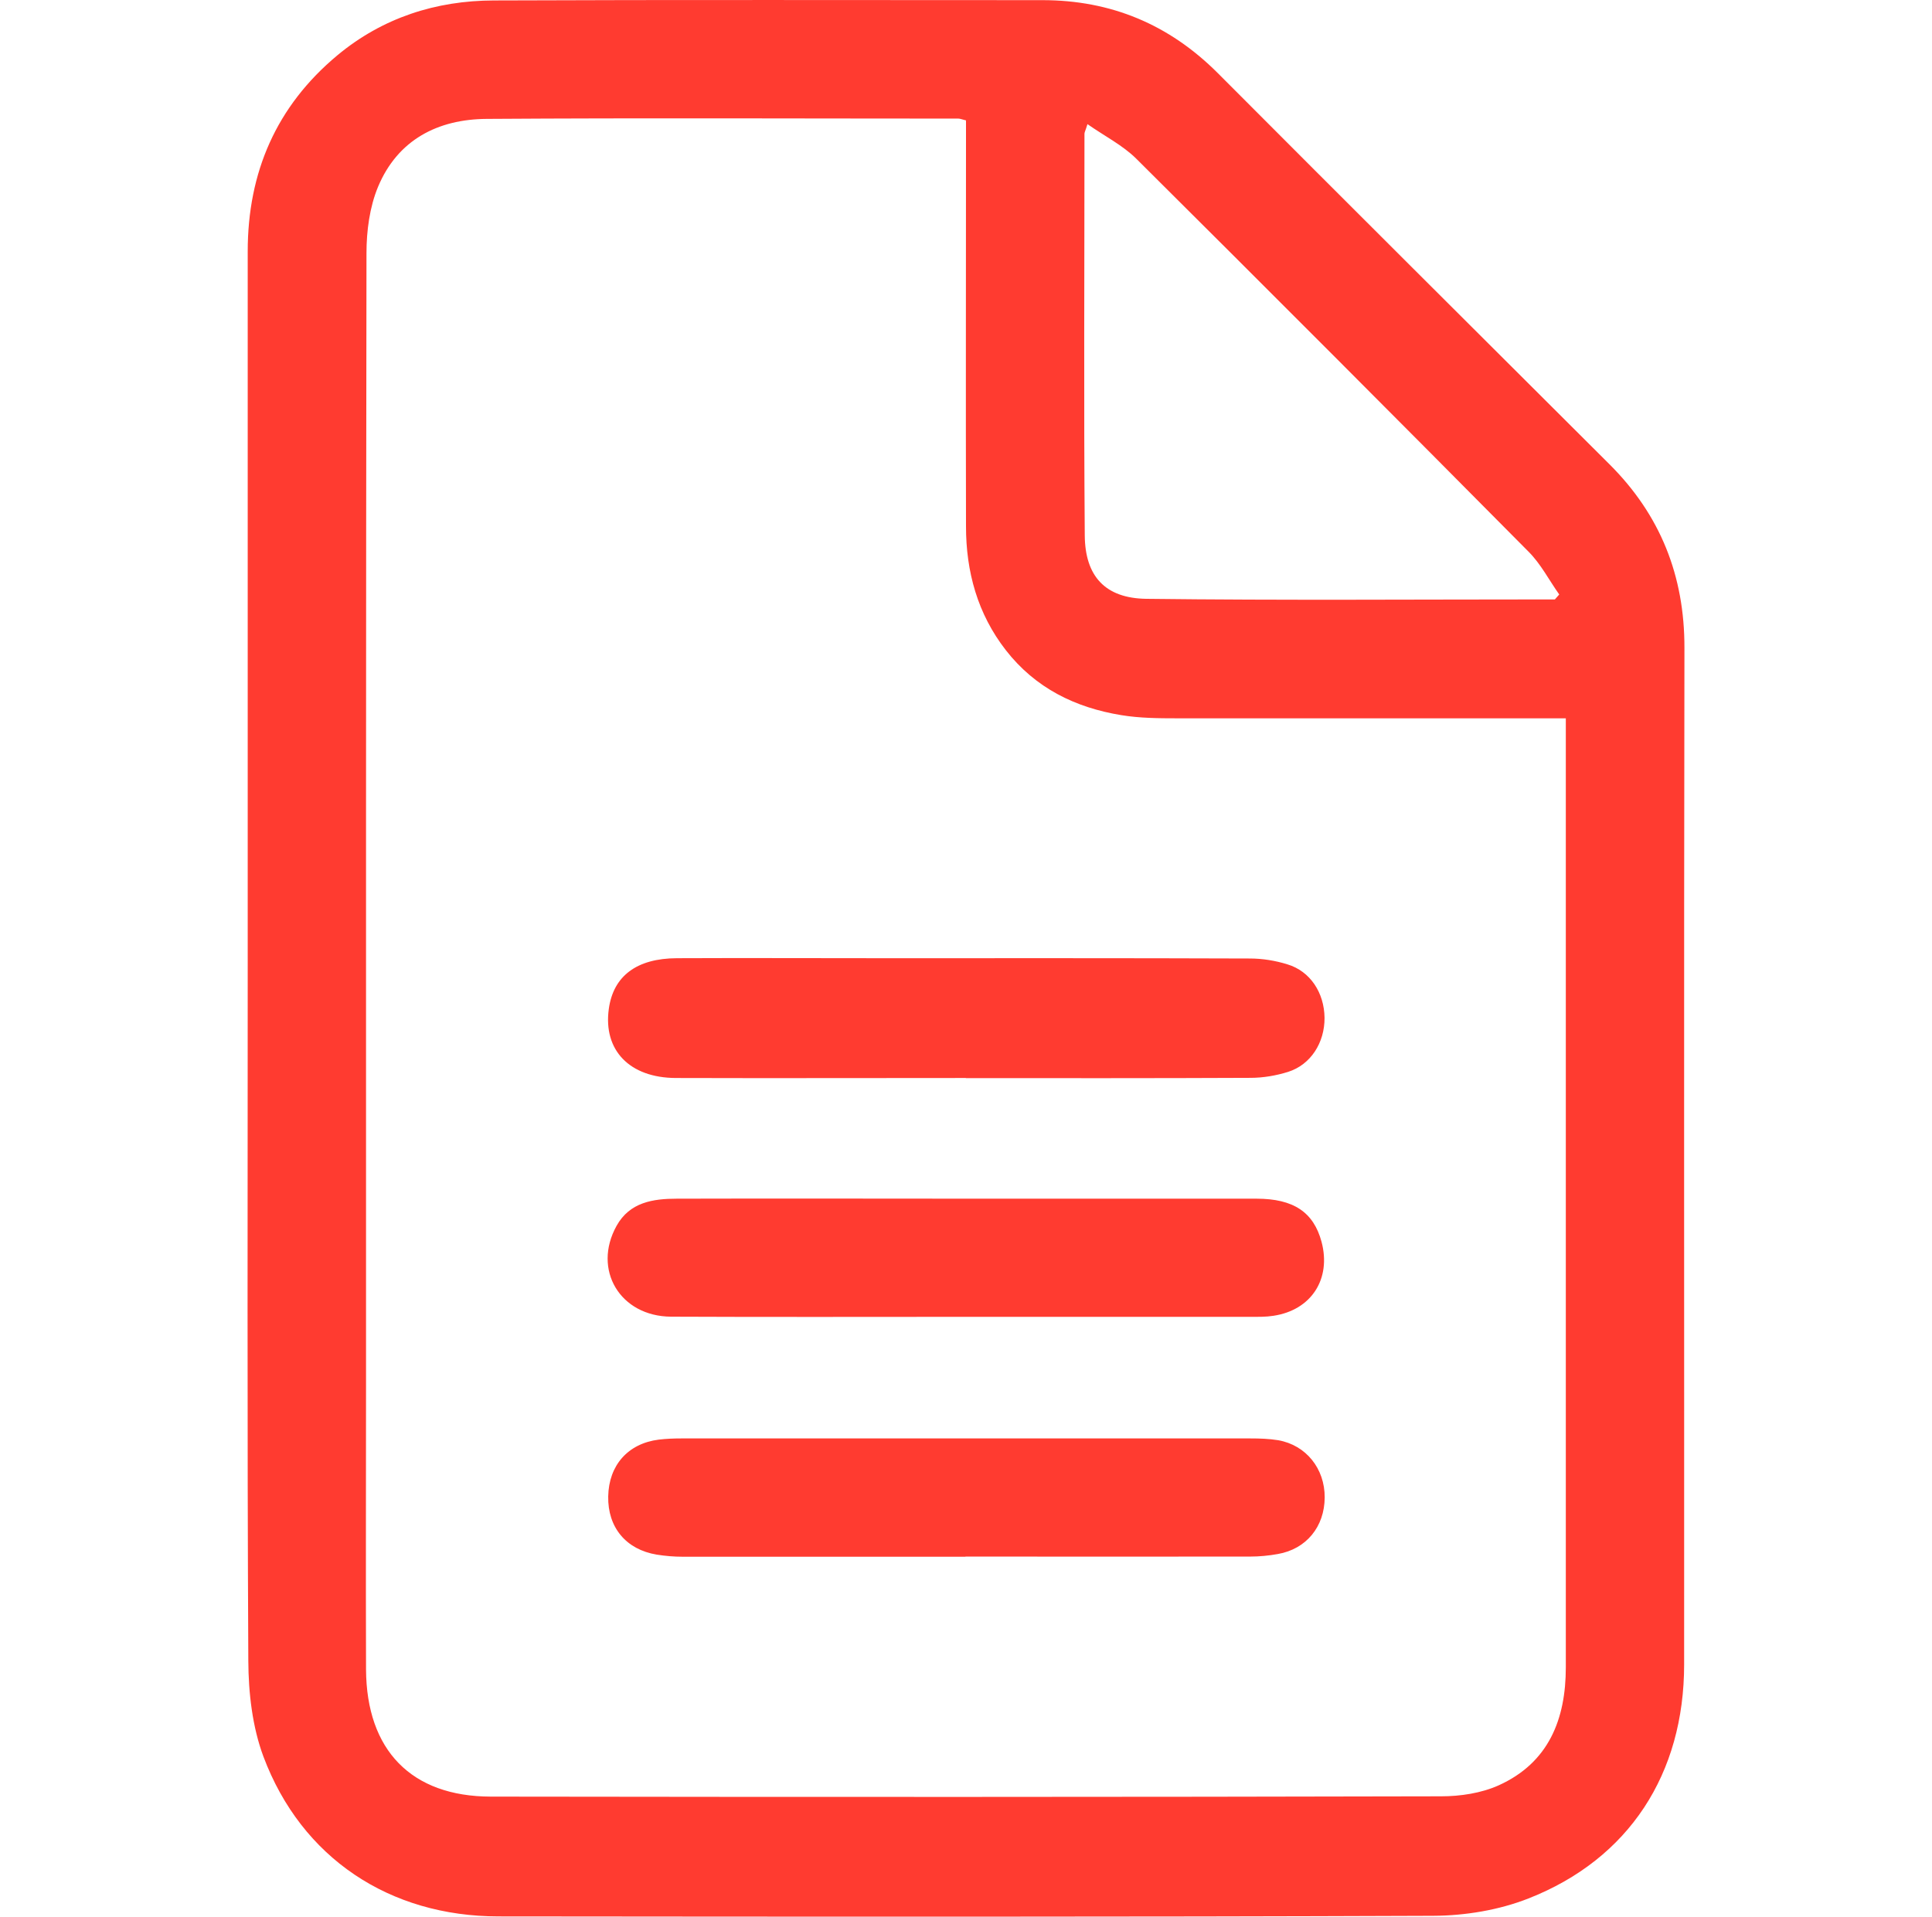
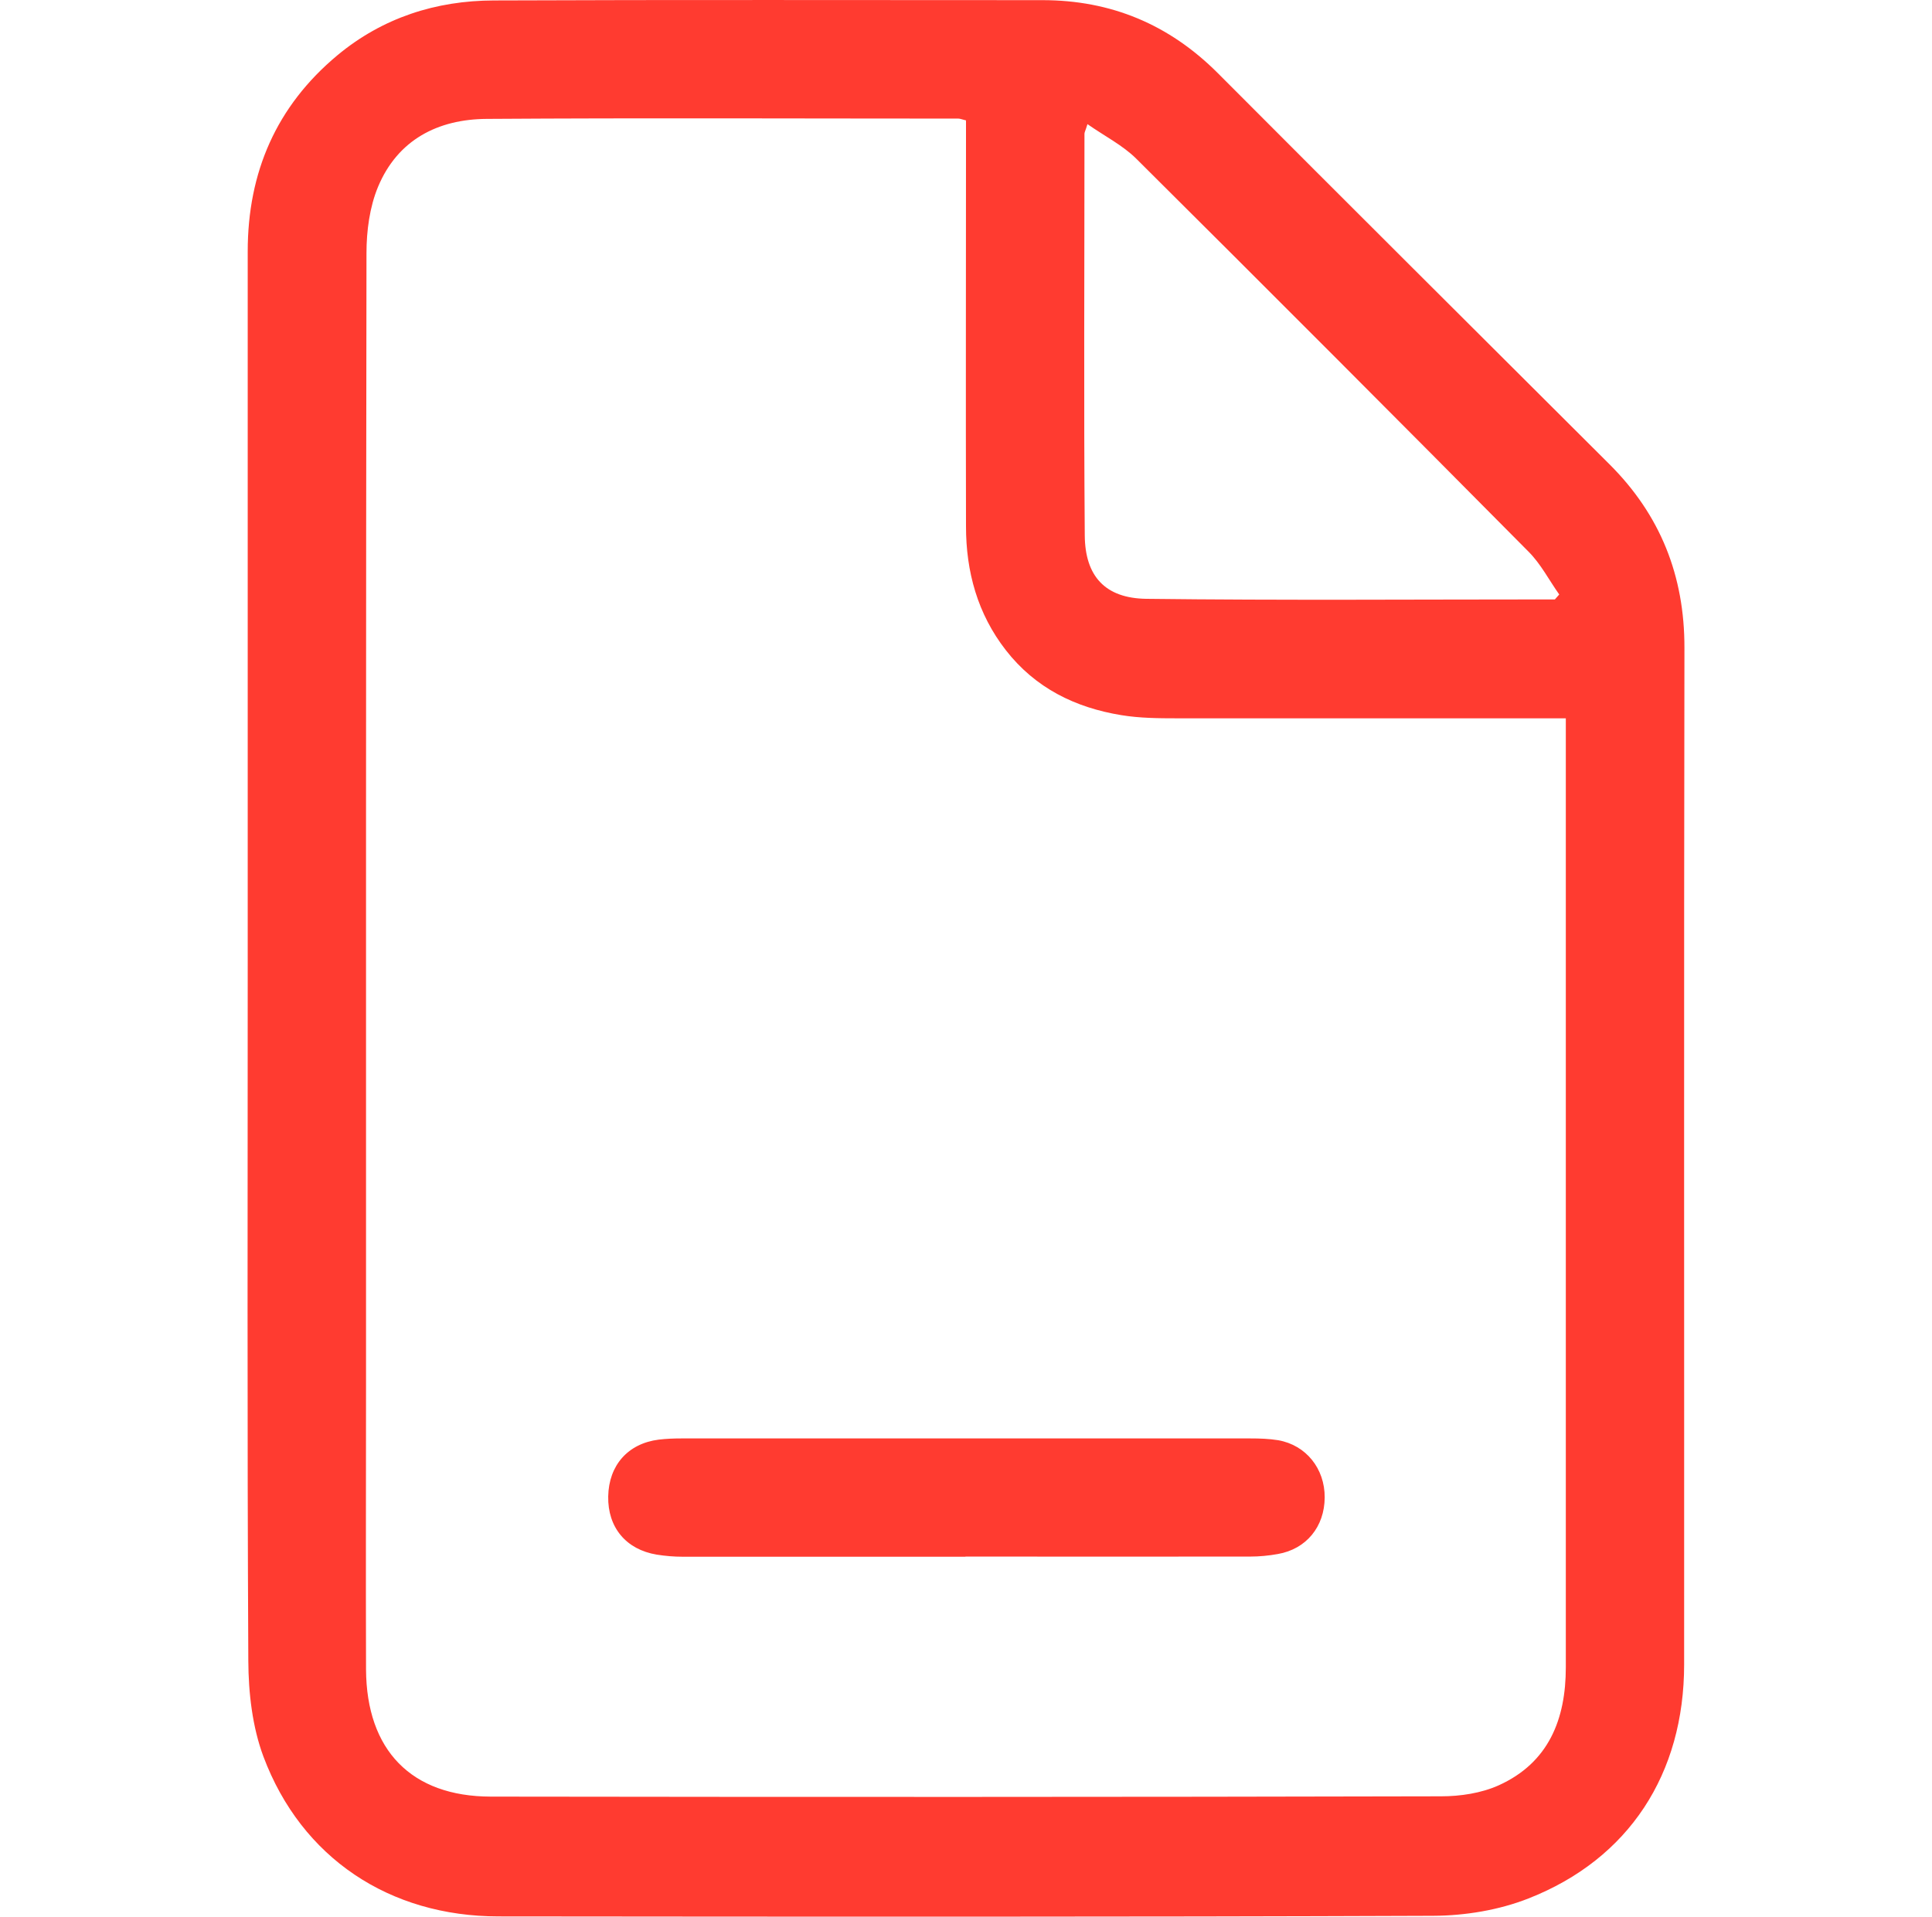
<svg xmlns="http://www.w3.org/2000/svg" id="Layer_1" viewBox="0 0 129 128">
  <defs>
    <style>.cls-1{fill:#ff3b30;}</style>
  </defs>
  <path class="cls-1" d="M16.54,64.03c0-15.75,0-31.49,0-47.24,0-5.28,1.91-9.7,5.99-13.1C25.55,1.18,29.11,.04,32.98,.03c12.21-.05,24.42-.02,36.62-.02,4.58,0,8.46,1.62,11.71,4.87,8.7,8.73,17.43,17.42,26.16,26.13,3.39,3.38,5.01,7.44,5,12.26-.04,22.63-.01,45.25-.02,67.88,0,7.3-3.67,12.99-10.39,15.63-1.98,.78-4.23,1.15-6.37,1.16-20.8,.08-41.6,.06-62.4,.04-7.28,0-13.16-3.9-15.7-10.67-.74-1.98-1-4.25-1.01-6.39-.08-15.63-.04-31.26-.04-46.89ZM64.5,8.04c-.29-.07-.4-.12-.51-.12-10.5,0-20.99-.05-31.49,.02-3.27,.02-5.95,1.4-7.26,4.54-.56,1.35-.77,2.94-.77,4.42-.04,25.08-.03,50.15-.03,75.23,0,6.45-.02,12.91,0,19.36,.03,5.39,3.02,8.48,8.33,8.49,21.15,.03,42.3,.03,63.45-.02,1.29,0,2.68-.21,3.84-.73,3.35-1.51,4.49-4.42,4.49-7.89,0-20.68,0-41.36,0-62.05v-1.32h-1.57c-8.13,0-16.25,0-24.38,0-1.24,0-2.5-.01-3.72-.21-3.08-.5-5.75-1.81-7.72-4.34-1.89-2.43-2.66-5.24-2.66-8.27-.02-8.55,0-17.11,0-25.66v-1.43Zm39.32,31.99l.29-.33c-.68-.96-1.23-2.04-2.05-2.86-8.7-8.78-17.43-17.53-26.2-26.25-.9-.89-2.09-1.49-3.25-2.3-.13,.43-.2,.54-.2,.64,0,8.94-.05,17.88,.02,26.82,.02,2.74,1.37,4.2,4.1,4.24,9.09,.11,18.18,.04,27.28,.04Z" />
-   <path class="cls-1" d="M64.49,71.99c-6.45,0-12.9,.02-19.36,0-3.1-.01-4.86-1.86-4.48-4.61,.3-2.2,1.86-3.38,4.55-3.39,4.47-.02,8.94,0,13.41,0,8.28,0,16.56-.01,24.84,.02,.84,0,1.71,.14,2.51,.39,1.53,.46,2.46,1.9,2.48,3.57,.01,1.66-.92,3.13-2.43,3.61-.8,.25-1.67,.4-2.51,.4-6.34,.03-12.67,.02-19.01,.02Z" />
-   <path class="cls-1" d="M64.39,87.94c-6.53,0-13.06,.02-19.58-.01-3.41-.02-5.27-3.14-3.64-6.07,.88-1.58,2.44-1.81,4.03-1.81,6.88-.02,13.76,0,20.63,0,6.02,0,12.05,0,18.07,0,2.48,0,3.81,.91,4.34,2.88,.66,2.48-.68,4.56-3.21,4.94-.5,.08-1.01,.07-1.51,.07-6.37,0-12.75,0-19.12,0Z" />
-   <path class="cls-1" d="M64.46,103.96c-6.29,0-12.59,0-18.88,0-.58,0-1.16-.05-1.73-.14-2.05-.34-3.28-1.82-3.24-3.89,.04-2.08,1.32-3.53,3.37-3.79,.5-.06,1.01-.08,1.51-.08,12.67,0,25.33,0,38,0,.62,0,1.25,.02,1.86,.12,1.86,.33,3.11,1.9,3.1,3.82-.01,1.96-1.23,3.45-3.13,3.78-.61,.11-1.23,.17-1.85,.17-6.33,.01-12.67,0-19,0Z" />
+   <path class="cls-1" d="M64.46,103.96c-6.29,0-12.59,0-18.88,0-.58,0-1.16-.05-1.73-.14-2.05-.34-3.28-1.82-3.24-3.89,.04-2.08,1.32-3.53,3.37-3.79,.5-.06,1.01-.08,1.51-.08,12.67,0,25.33,0,38,0,.62,0,1.25,.02,1.86,.12,1.86,.33,3.11,1.9,3.1,3.82-.01,1.96-1.23,3.45-3.13,3.78-.61,.11-1.23,.17-1.85,.17-6.33,.01-12.67,0-19,0" />
</svg>